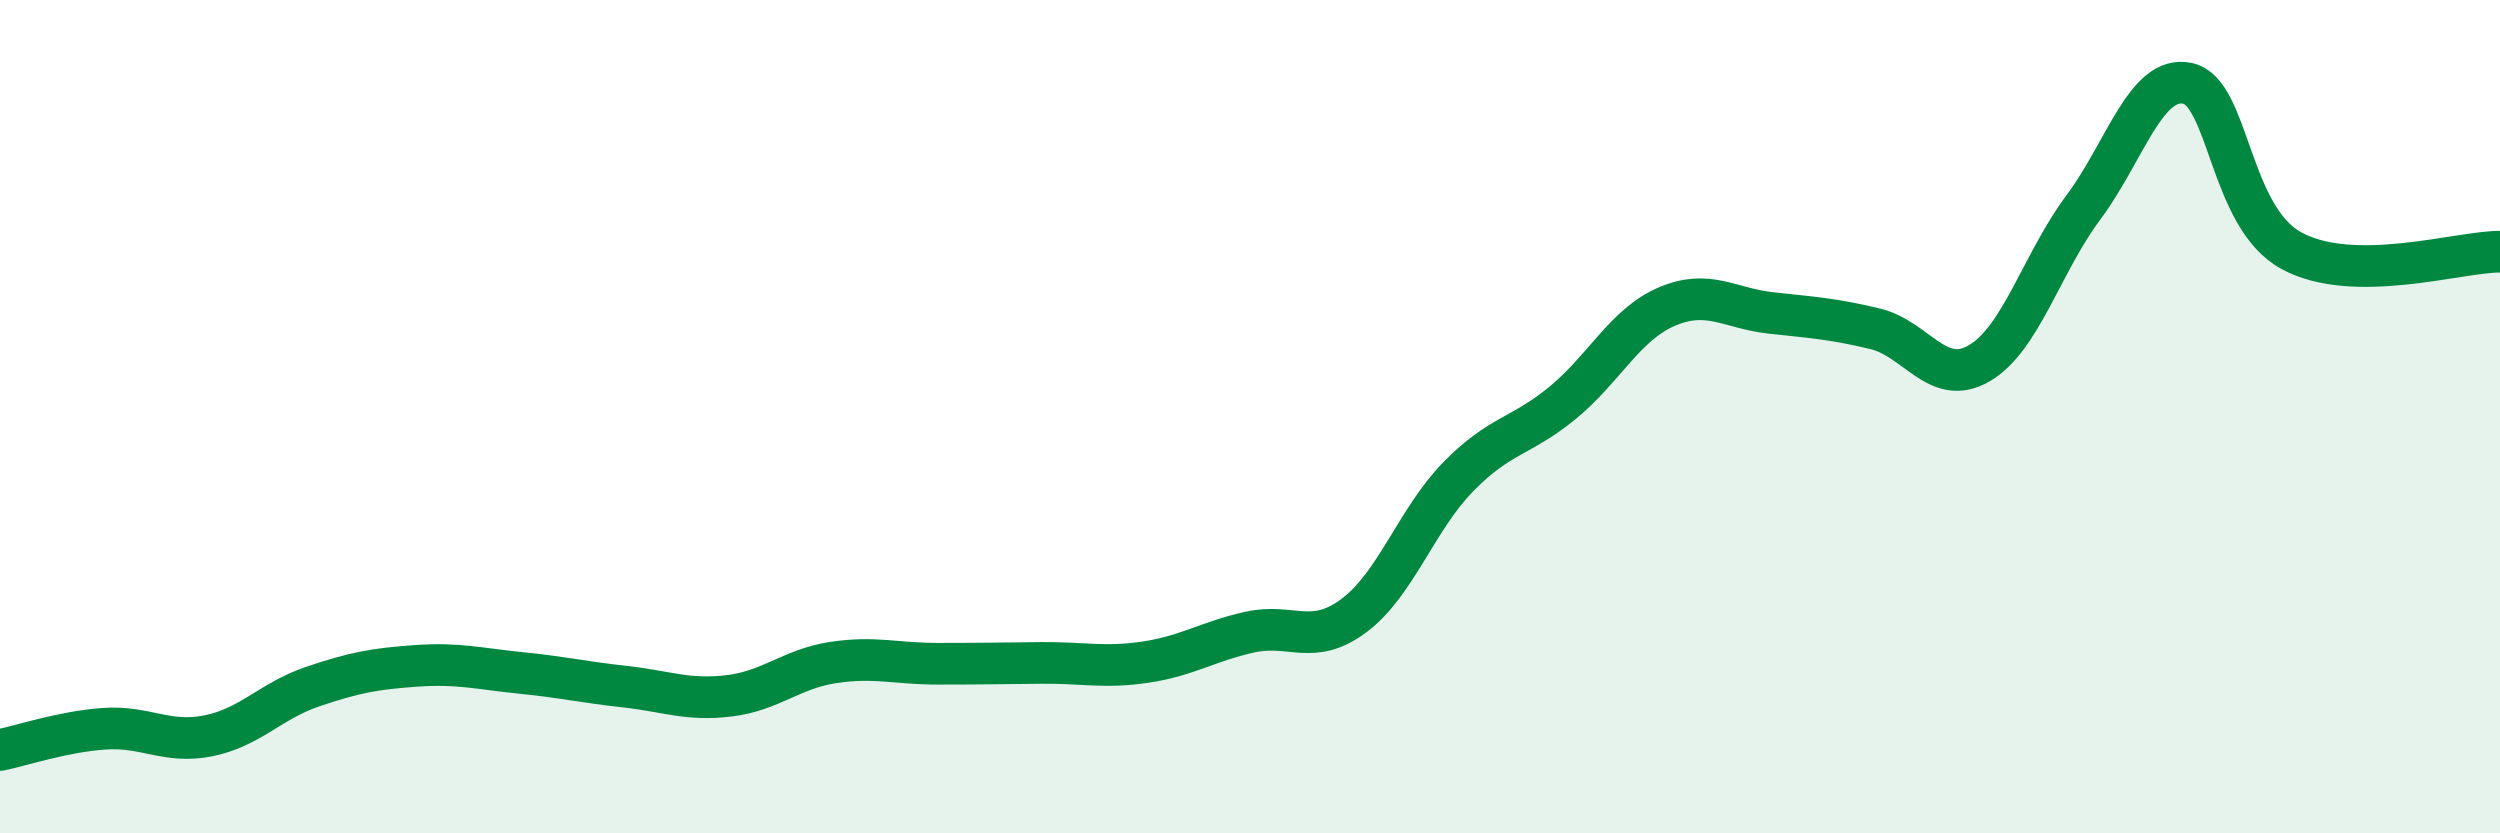
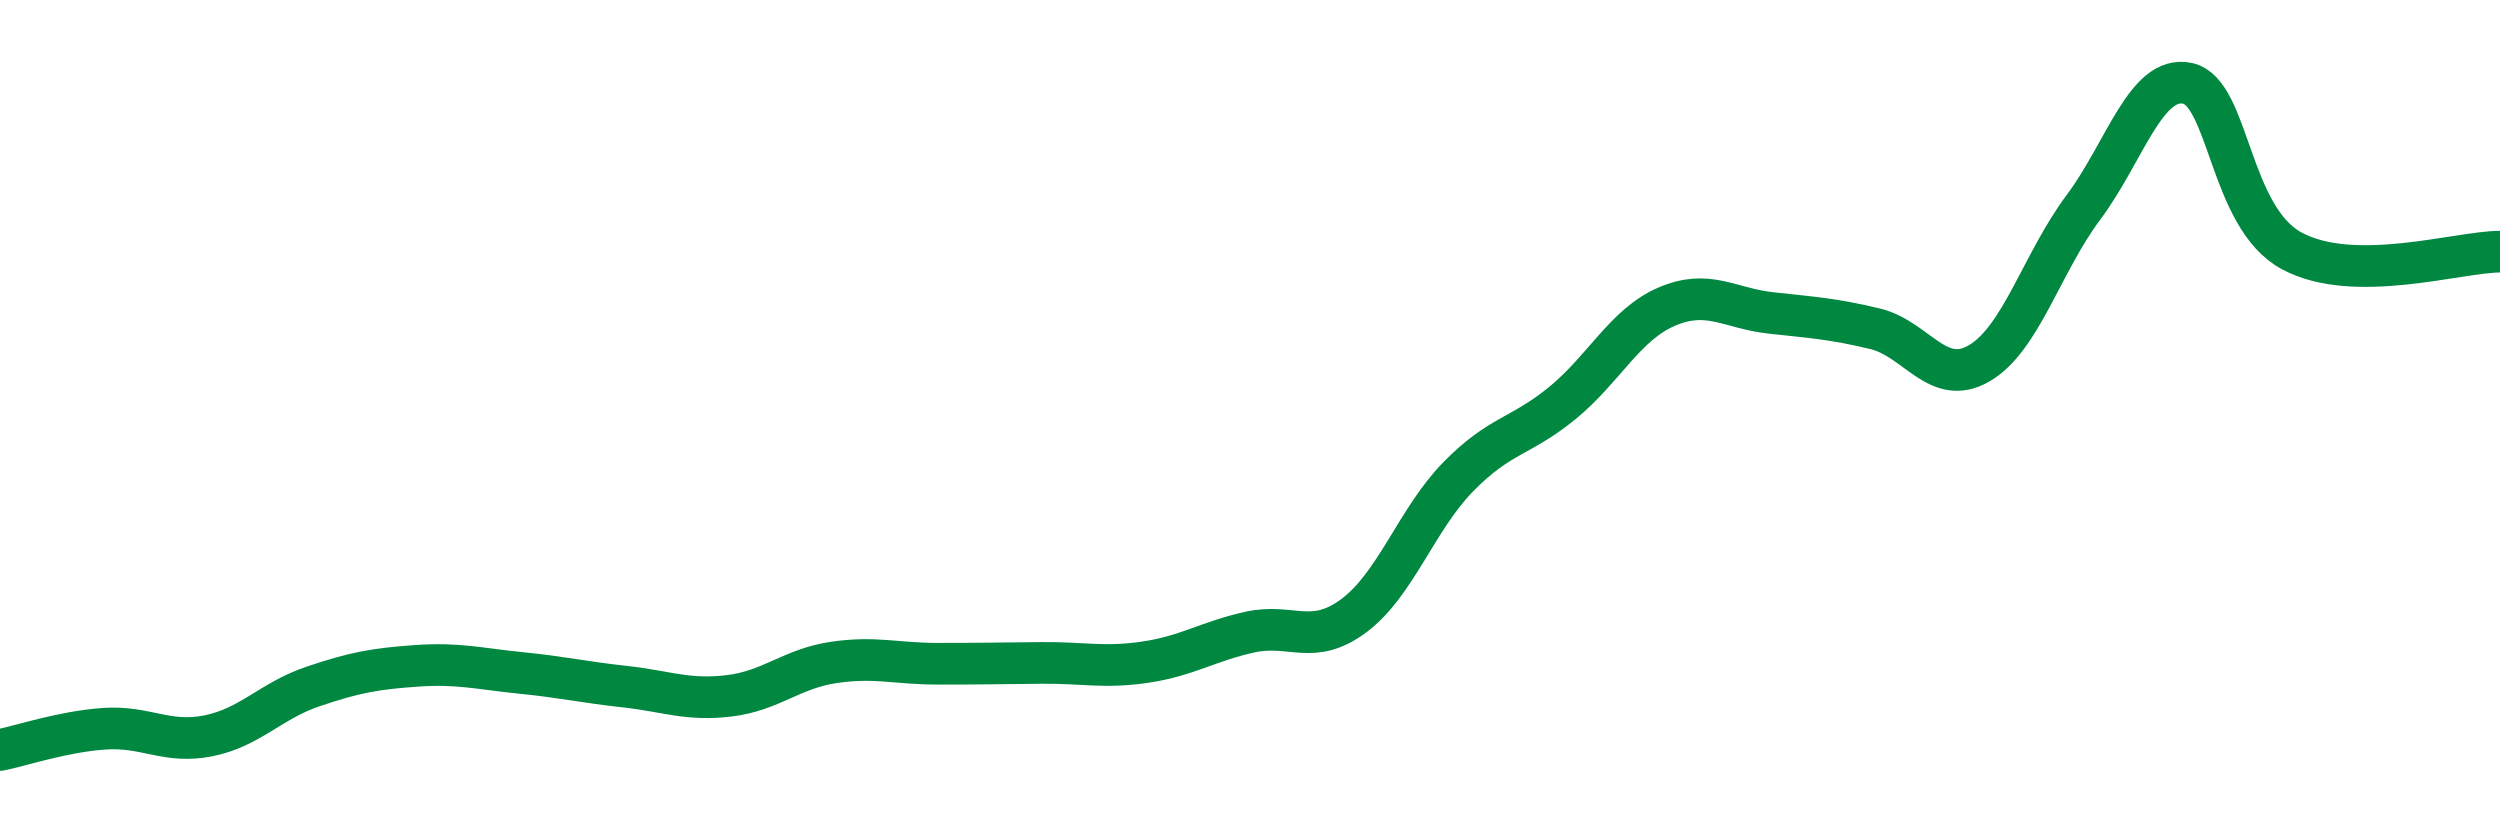
<svg xmlns="http://www.w3.org/2000/svg" width="60" height="20" viewBox="0 0 60 20">
-   <path d="M 0,18 C 0.5,17.9 1.5,17.56 2.5,17.49 C 3.5,17.42 4,17.86 5,17.66 C 6,17.46 6.5,16.82 7.5,16.48 C 8.5,16.14 9,16.05 10,15.98 C 11,15.91 11.5,16.05 12.5,16.15 C 13.5,16.25 14,16.37 15,16.48 C 16,16.59 16.5,16.82 17.5,16.7 C 18.5,16.58 19,16.05 20,15.9 C 21,15.75 21.5,15.93 22.5,15.93 C 23.5,15.93 24,15.92 25,15.91 C 26,15.9 26.5,16.04 27.5,15.89 C 28.5,15.74 29,15.39 30,15.17 C 31,14.95 31.5,15.52 32.5,14.77 C 33.5,14.02 34,12.46 35,11.44 C 36,10.42 36.5,10.49 37.5,9.67 C 38.5,8.85 39,7.79 40,7.36 C 41,6.93 41.5,7.4 42.5,7.51 C 43.5,7.62 44,7.65 45,7.89 C 46,8.13 46.5,9.3 47.5,8.72 C 48.5,8.14 49,6.32 50,4.98 C 51,3.64 51.5,1.79 52.5,2 C 53.5,2.21 53.5,5.21 55,6.02 C 56.5,6.83 59,6.04 60,6.04L60 20L0 20Z" fill="#008740" opacity="0.1" stroke-linecap="round" stroke-linejoin="round" />
  <path d="M 0,18 C 0.5,17.9 1.5,17.56 2.5,17.49 C 3.5,17.42 4,17.86 5,17.66 C 6,17.46 6.5,16.82 7.5,16.48 C 8.5,16.14 9,16.05 10,15.98 C 11,15.91 11.5,16.05 12.5,16.15 C 13.5,16.25 14,16.37 15,16.48 C 16,16.59 16.5,16.82 17.5,16.7 C 18.5,16.58 19,16.05 20,15.9 C 21,15.75 21.5,15.93 22.5,15.93 C 23.5,15.93 24,15.92 25,15.91 C 26,15.9 26.5,16.04 27.5,15.89 C 28.5,15.74 29,15.39 30,15.17 C 31,14.95 31.5,15.52 32.5,14.77 C 33.5,14.02 34,12.46 35,11.44 C 36,10.42 36.5,10.49 37.5,9.67 C 38.5,8.85 39,7.79 40,7.36 C 41,6.93 41.5,7.4 42.5,7.51 C 43.5,7.62 44,7.65 45,7.89 C 46,8.13 46.5,9.3 47.5,8.72 C 48.5,8.14 49,6.32 50,4.98 C 51,3.64 51.5,1.79 52.5,2 C 53.5,2.21 53.5,5.21 55,6.02 C 56.5,6.83 59,6.04 60,6.04" stroke="#008740" stroke-width="1" fill="none" stroke-linecap="round" stroke-linejoin="round" />
</svg>